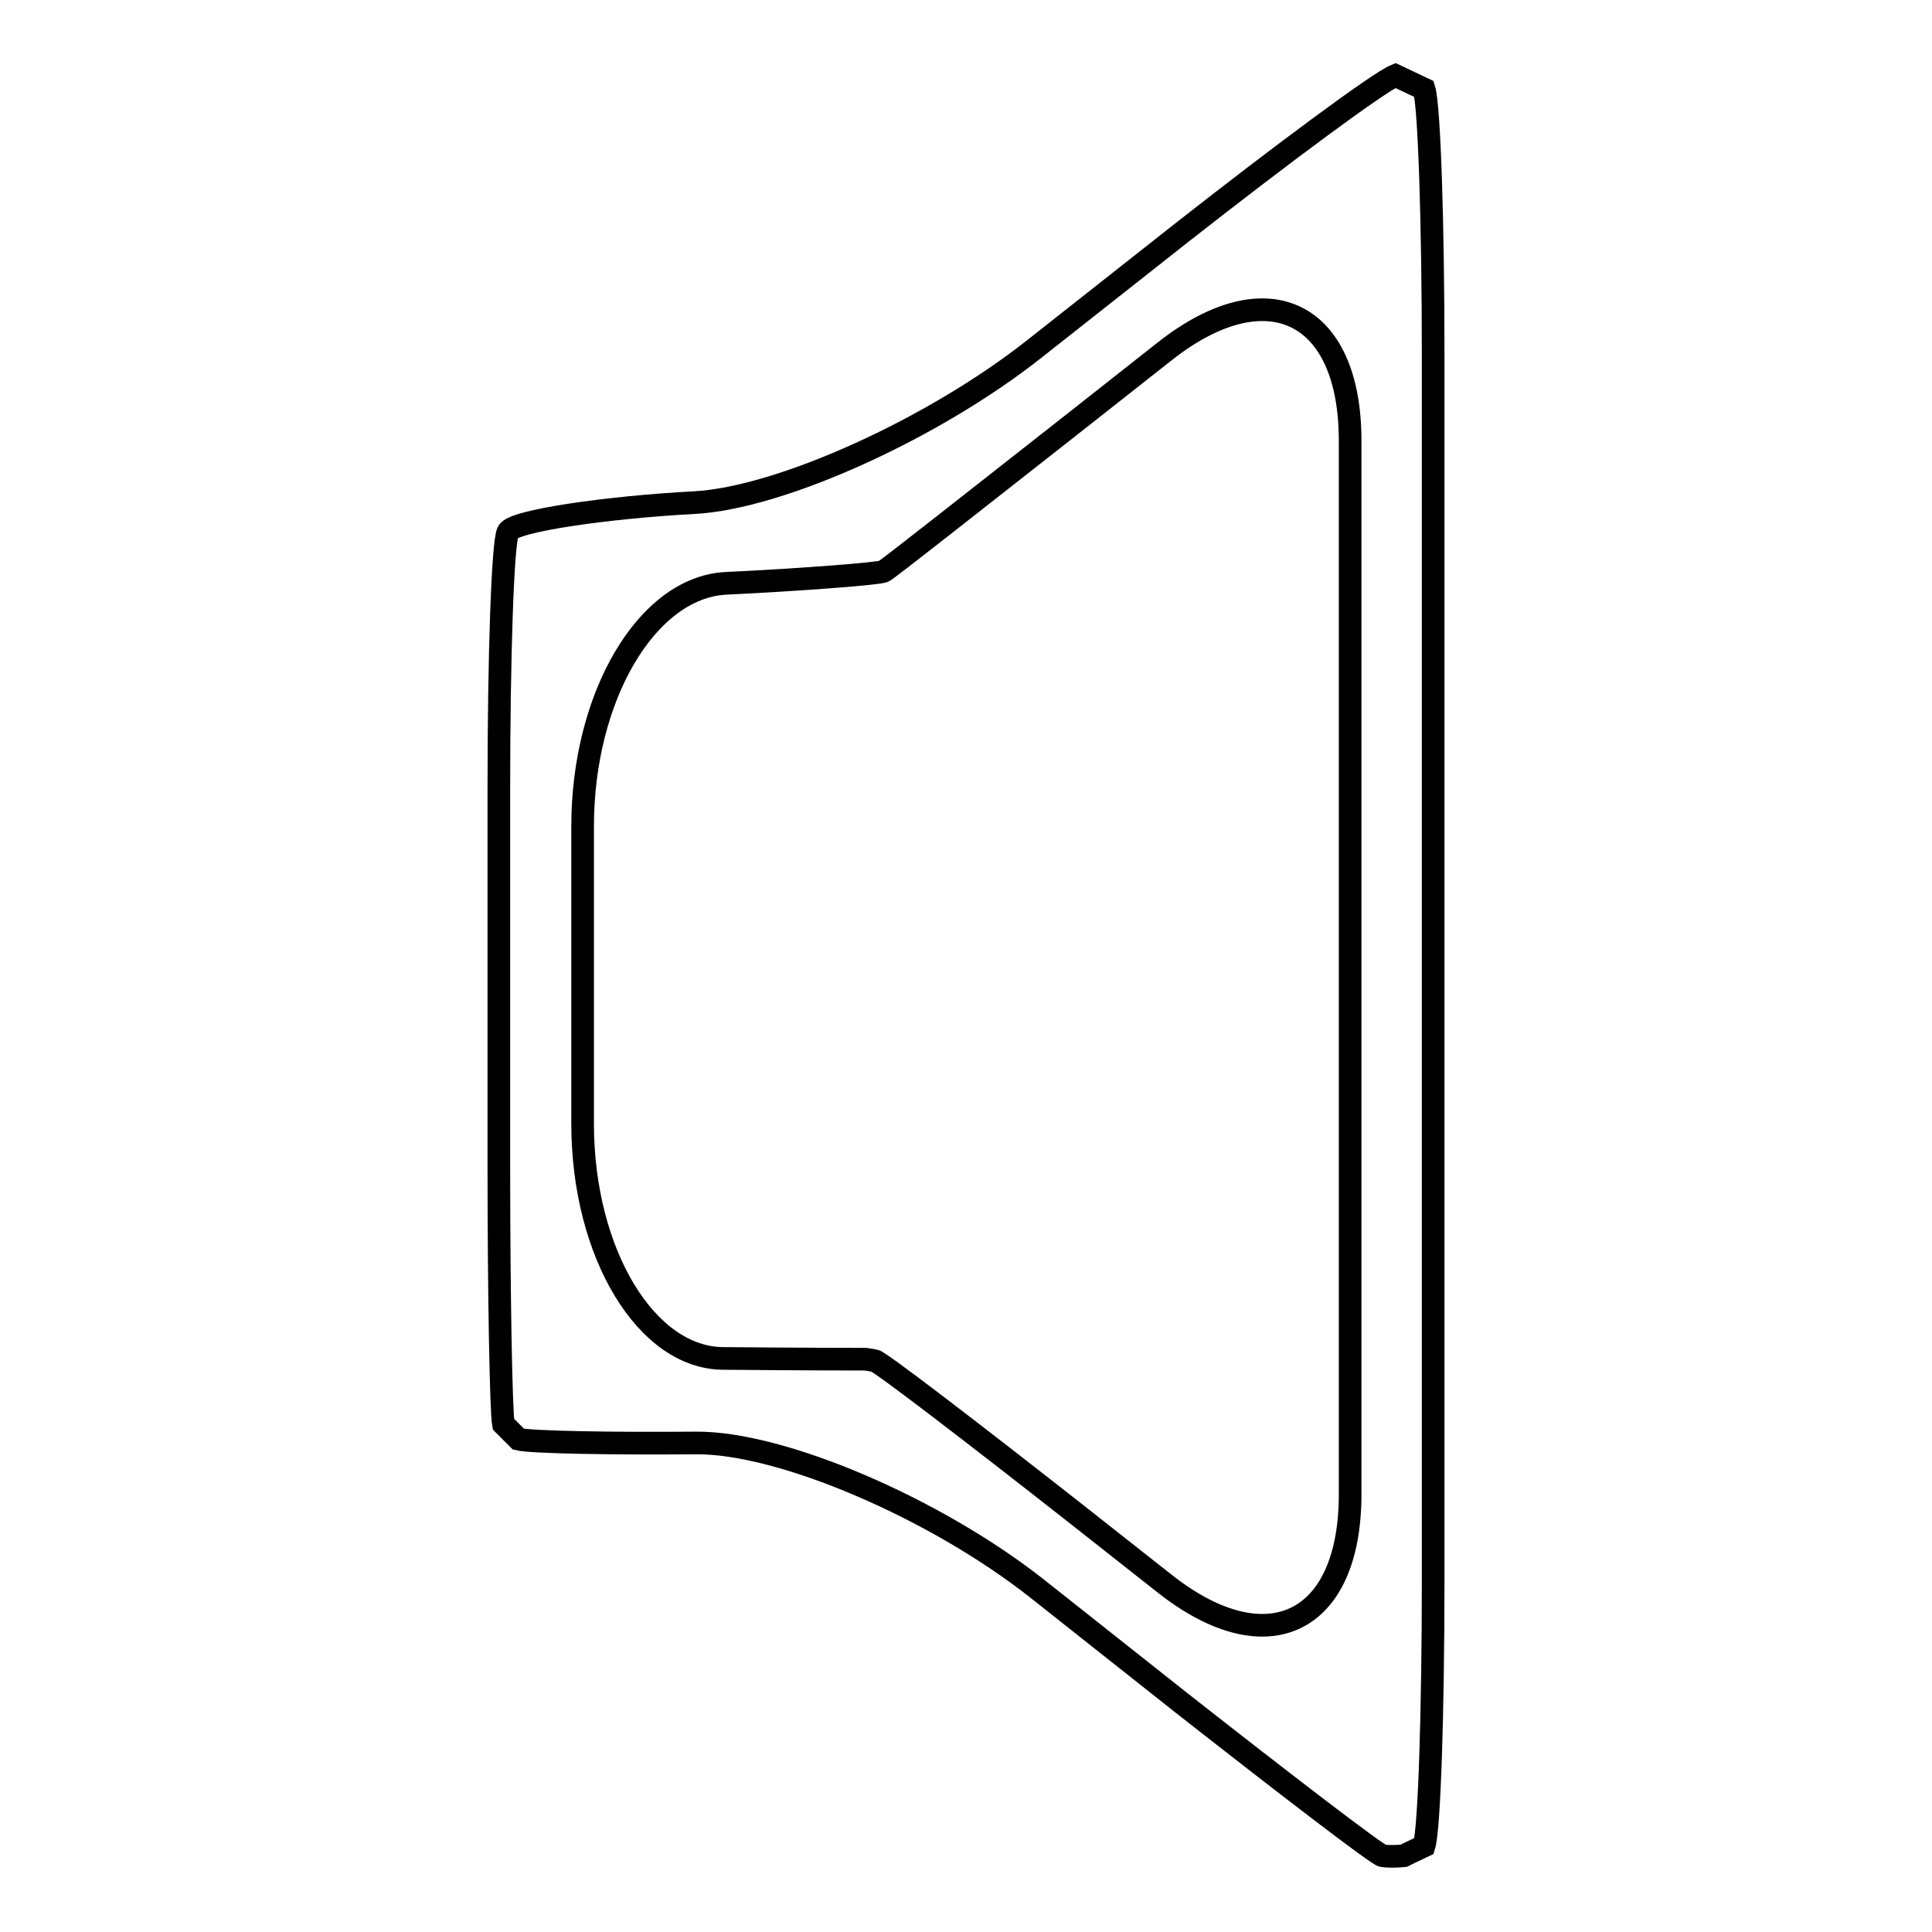
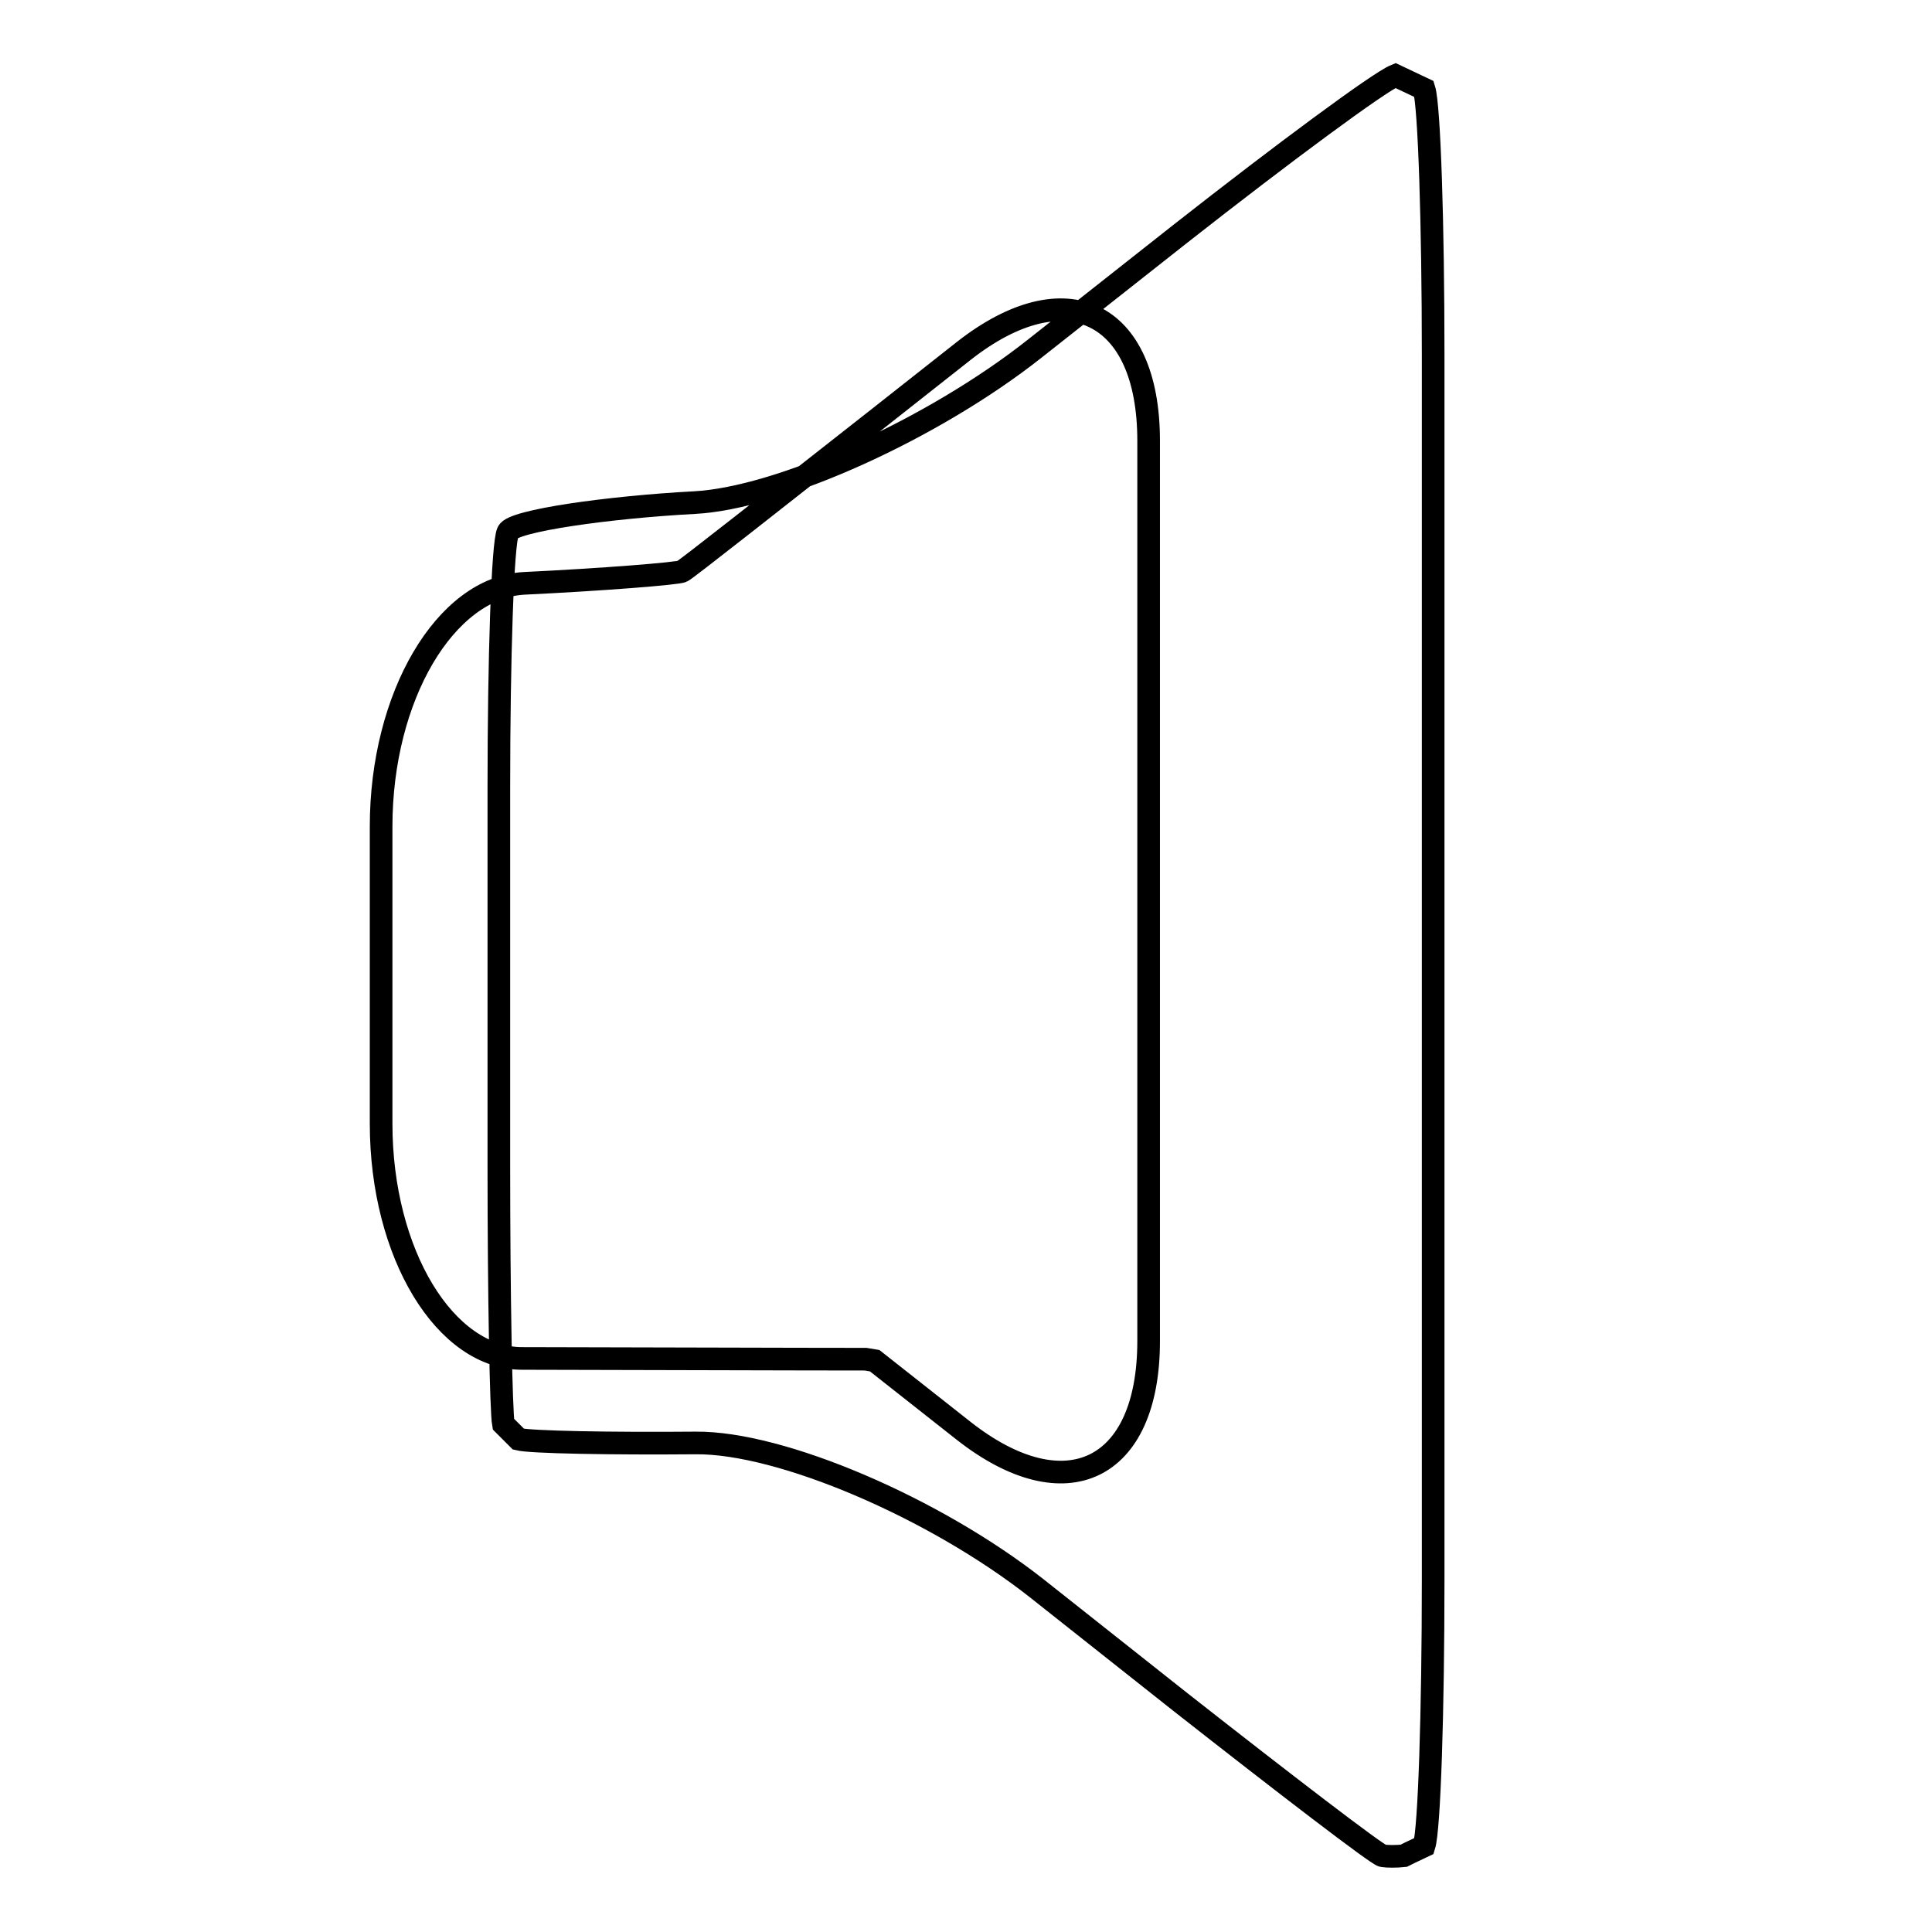
<svg xmlns="http://www.w3.org/2000/svg" version="1.1" x="0px" y="0px" viewBox="0 0 256 256" enable-background="new 0 0 256 256" xml:space="preserve">
  <g>
    <g>
      <g>
        <g>
          <g>
            <g>
-               <path stroke-width="3" fill-opacity="0" stroke="#000000" d="M186,245.9c-0.9,0.1-2.2,0.1-2.8,0c-0.7-0.1-13.2-9.7-26.7-20.3l-19.2-15.2c-13.5-10.6-33.8-19.3-45.1-19.2s-21.9-0.1-23.5-0.5c0,0,0,0-1-1c-1-1-1-1-1-1c-0.3-1.6-0.6-16.9-0.6-34.1v-50.2c0-17.2,0.5-32.4,1.2-33.9c0.6-1.5,13.4-3.3,24.7-3.9c11.4-0.6,31.7-9.8,45.1-20.4l19.4-15.3c13.5-10.6,26.2-20,28.4-20.9c0,0,0,0,1.9,0.9c1.9,0.9,1.9,0.9,1.9,0.9c0.7,2.2,1.2,18.1,1.2,35.2v162.4c0,17.2-0.5,33-1.2,35.2c0,0,0,0-1.9,0.9C186,245.9,186,245.9,186,245.9z M114.7,180.1c0,0,0.6,0.1,1.2,0.2c0.7,0.1,13.2,9.7,26.7,20.3l11.8,9.3c13.5,10.6,24.5,5.3,24.5-11.9V58.4c0-17.2-11-22.5-24.5-11.9l-11.8,9.3c-13.5,10.6-24.9,19.6-25.5,19.9c-0.5,0.3-10.6,1.1-21,1.6c-10.4,0.6-18.9,15-18.9,32.2v39.4c0,17.2,8.5,31.2,18.8,31.1C106.2,180.1,114.7,180.1,114.7,180.1z" />
+               <path stroke-width="3" fill-opacity="0" stroke="#000000" d="M186,245.9c-0.9,0.1-2.2,0.1-2.8,0c-0.7-0.1-13.2-9.7-26.7-20.3l-19.2-15.2c-13.5-10.6-33.8-19.3-45.1-19.2s-21.9-0.1-23.5-0.5c0,0,0,0-1-1c-1-1-1-1-1-1c-0.3-1.6-0.6-16.9-0.6-34.1v-50.2c0-17.2,0.5-32.4,1.2-33.9c0.6-1.5,13.4-3.3,24.7-3.9c11.4-0.6,31.7-9.8,45.1-20.4l19.4-15.3c13.5-10.6,26.2-20,28.4-20.9c0,0,0,0,1.9,0.9c1.9,0.9,1.9,0.9,1.9,0.9c0.7,2.2,1.2,18.1,1.2,35.2v162.4c0,17.2-0.5,33-1.2,35.2c0,0,0,0-1.9,0.9C186,245.9,186,245.9,186,245.9z M114.7,180.1c0,0,0.6,0.1,1.2,0.2l11.8,9.3c13.5,10.6,24.5,5.3,24.5-11.9V58.4c0-17.2-11-22.5-24.5-11.9l-11.8,9.3c-13.5,10.6-24.9,19.6-25.5,19.9c-0.5,0.3-10.6,1.1-21,1.6c-10.4,0.6-18.9,15-18.9,32.2v39.4c0,17.2,8.5,31.2,18.8,31.1C106.2,180.1,114.7,180.1,114.7,180.1z" />
            </g>
          </g>
        </g>
      </g>
      <g />
      <g />
      <g />
      <g />
      <g />
      <g />
      <g />
      <g />
      <g />
      <g />
      <g />
      <g />
      <g />
      <g />
      <g />
    </g>
  </g>
</svg>